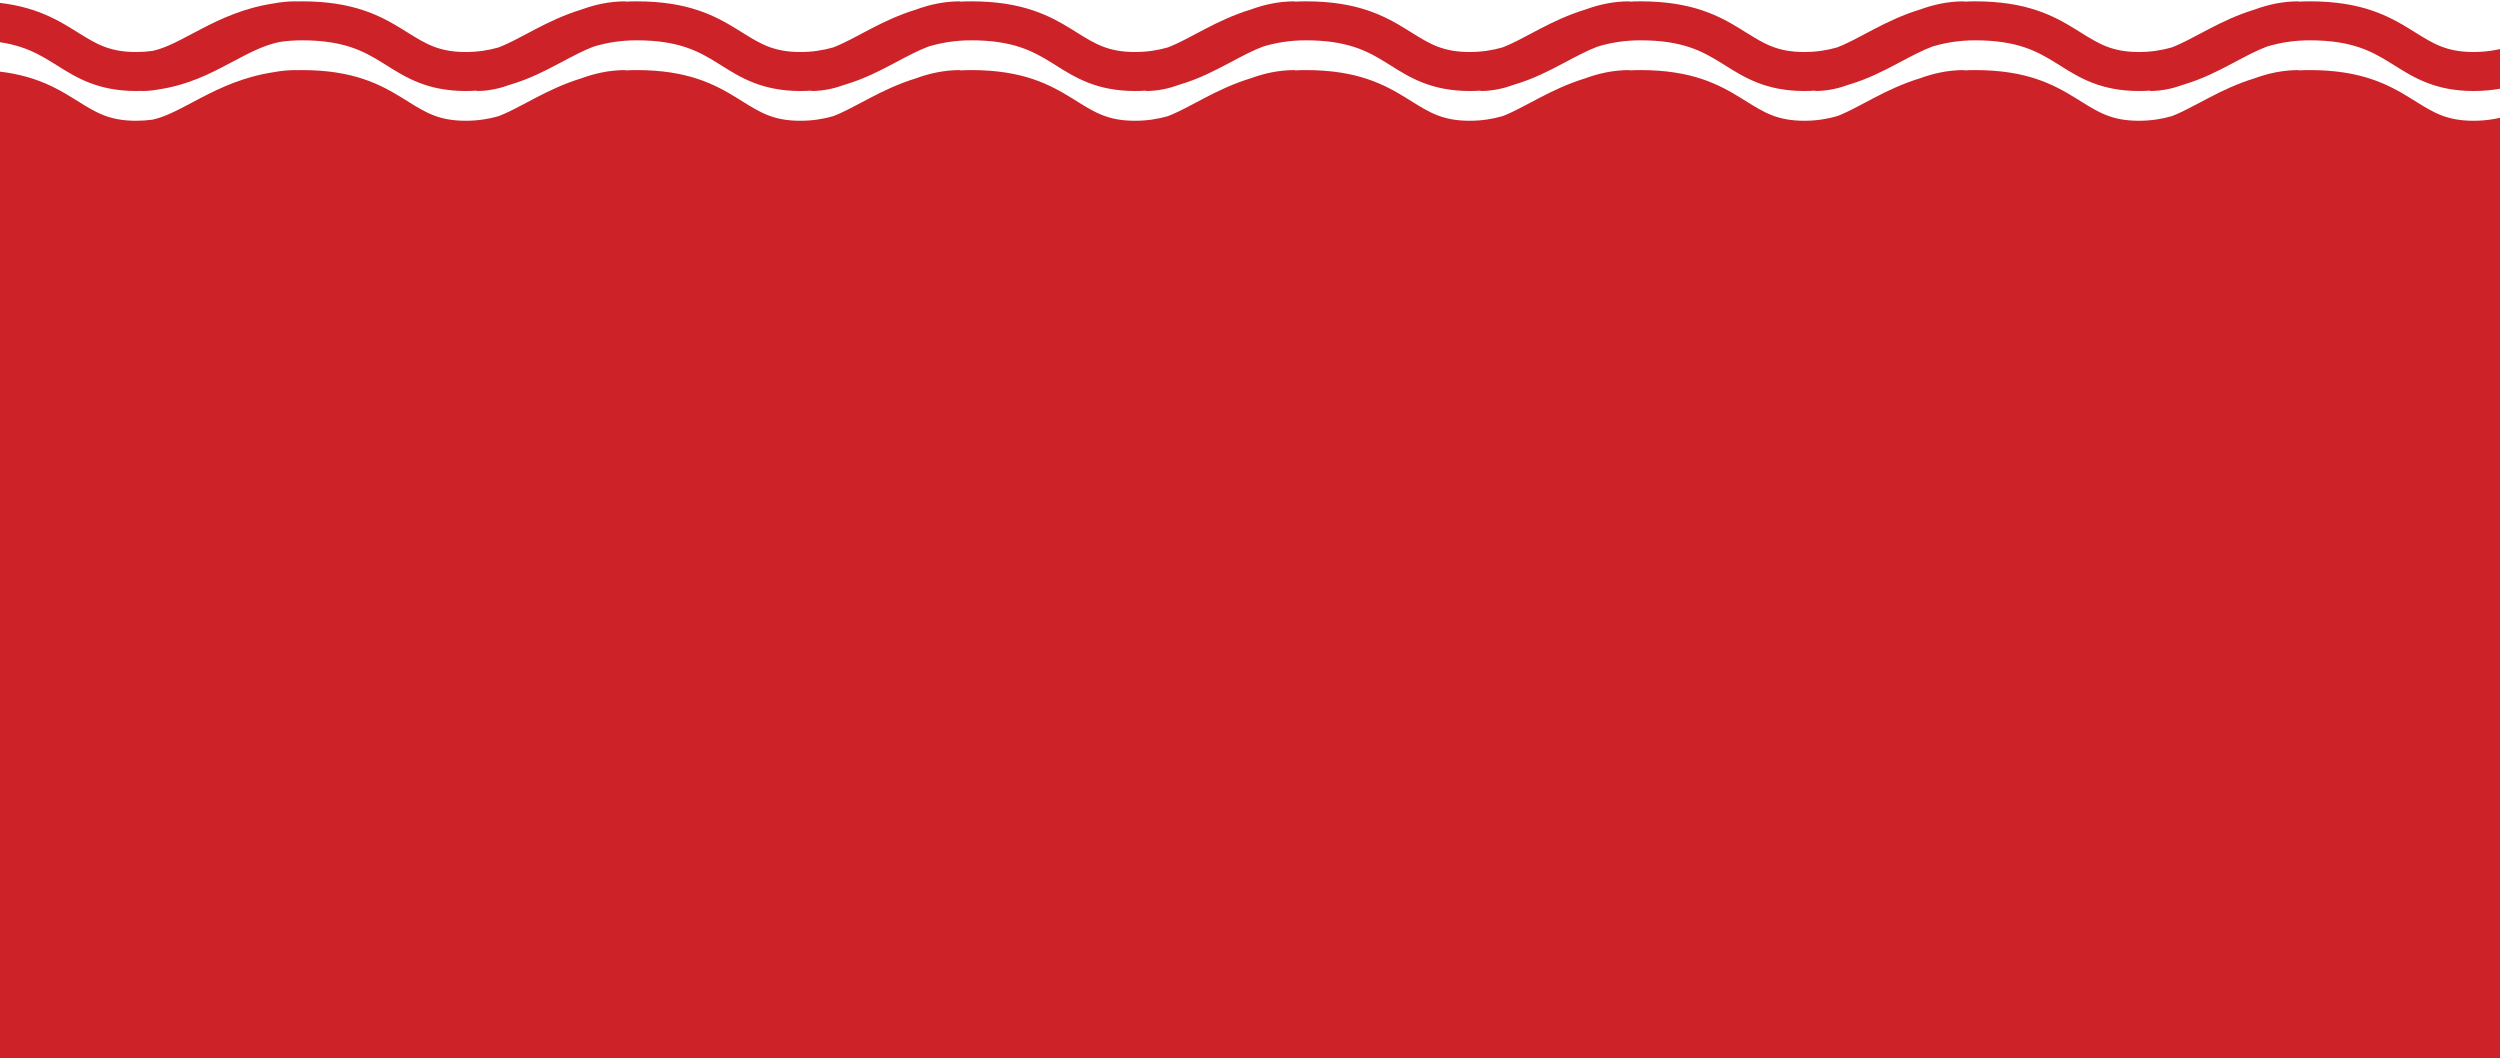
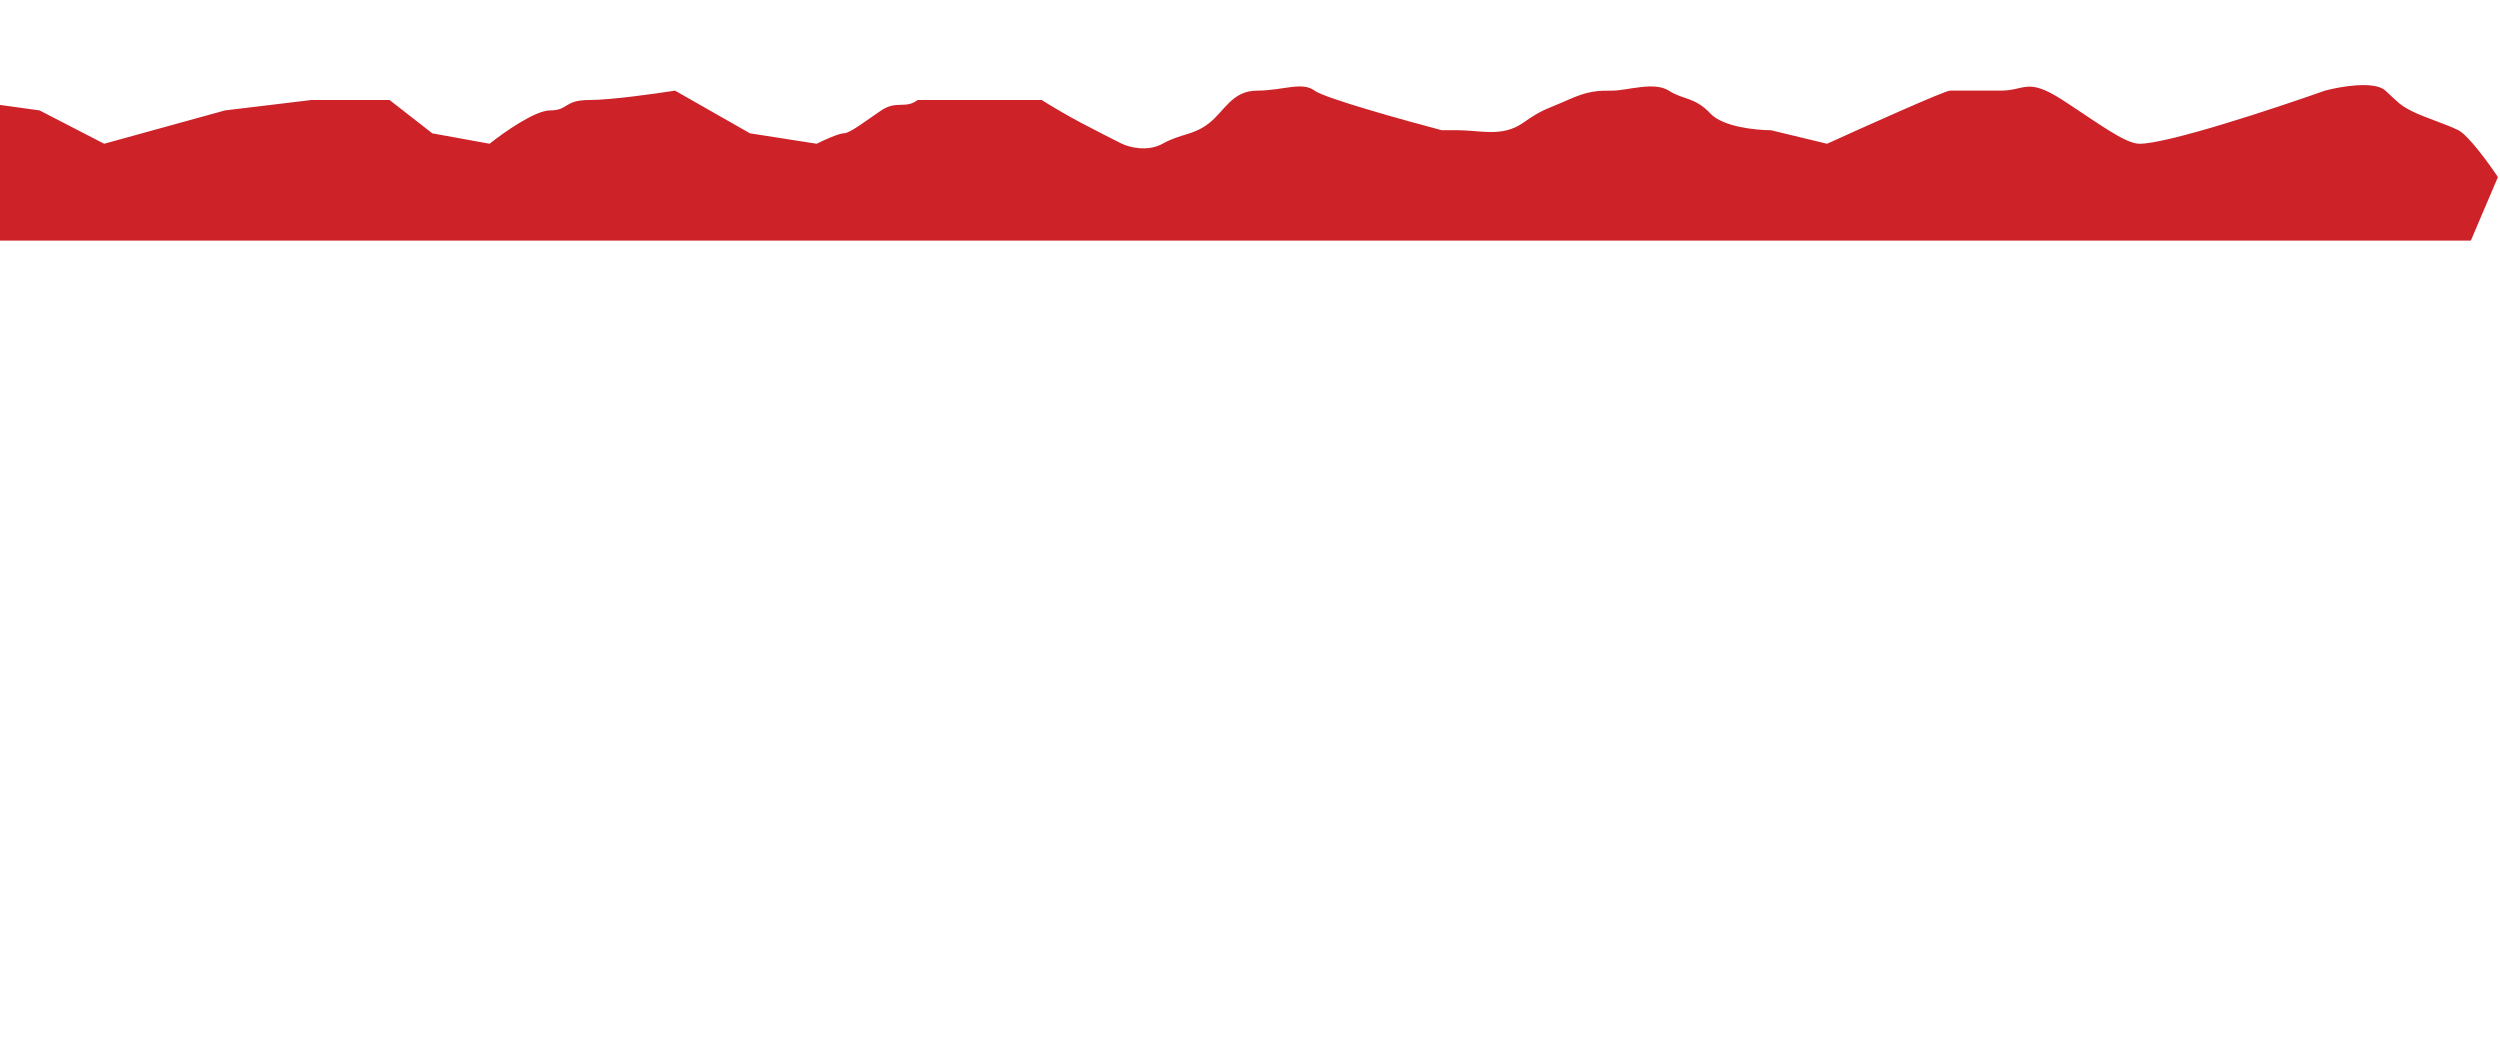
<svg xmlns="http://www.w3.org/2000/svg" width="1200" height="508" viewBox="0 0 1200 508" fill="none">
-   <path fill-rule="evenodd" clip-rule="evenodd" d="M-69.883 40.596C-75.862 43.355 -82.52 45.55 -90 45.55V26.84C-86.254 26.84 -82.387 25.76 -77.724 23.608C-74.154 21.96 -70.655 19.96 -66.576 17.63L-66.576 17.629L-66.576 17.629L-66.576 17.629C-65.082 16.775 -63.509 15.877 -61.827 14.935C-49.683 8.134 -34.414 0.645 -13.286 0.645C11.457 0.645 24.386 7.538 35.157 14.208C35.853 14.64 36.532 15.064 37.198 15.479C46.019 20.986 52.397 24.968 65.299 24.968C68.044 24.968 70.645 24.783 73.135 24.442C75.513 23.945 78.009 23.101 80.756 21.924C84.338 20.389 87.852 18.524 91.934 16.358C93.427 15.566 94.996 14.733 96.672 13.862C106.015 9.003 117.14 3.805 131.305 1.66C134.693 1.017 138.254 0.645 142.012 0.645V0.69C142.981 0.66 143.963 0.645 144.958 0.645C169.702 0.645 182.631 7.538 193.401 14.208C194.089 14.634 194.759 15.053 195.416 15.463L195.44 15.478L195.442 15.479C204.263 20.986 210.642 24.968 223.543 24.968C229.333 24.968 234.479 24.145 239.3 22.769C239.978 22.51 240.67 22.228 241.379 21.924C244.962 20.389 248.475 18.524 252.557 16.358L252.558 16.358L252.558 16.358L252.563 16.355L252.565 16.354L252.566 16.353C254.057 15.563 255.623 14.732 257.296 13.862C263.615 10.575 270.75 7.134 279.089 4.587C285.43 2.264 292.415 0.645 300.257 0.645V0.795C301.989 0.696 303.764 0.645 305.582 0.645C330.325 0.645 343.255 7.538 354.025 14.208C354.712 14.634 355.383 15.053 356.039 15.463L356.064 15.478L356.066 15.479C364.887 20.986 371.265 24.968 384.167 24.968C389.958 24.968 395.104 24.145 399.925 22.769C400.603 22.509 401.295 22.228 402.003 21.924C405.586 20.389 409.099 18.524 413.181 16.358L413.182 16.358L413.182 16.358L413.187 16.355L413.189 16.354L413.19 16.353C414.681 15.563 416.247 14.732 417.92 13.862C424.239 10.576 431.373 7.134 439.712 4.587C446.053 2.264 453.038 0.645 460.88 0.645V0.795C462.613 0.696 464.388 0.645 466.206 0.645C490.949 0.645 503.879 7.538 514.649 14.208C515.341 14.637 516.016 15.058 516.676 15.471L516.69 15.479C525.511 20.986 531.889 24.968 544.791 24.968C550.581 24.968 555.727 24.145 560.548 22.769C561.226 22.51 561.918 22.228 562.627 21.924C566.21 20.389 569.723 18.524 573.805 16.358L573.806 16.358C575.299 15.566 576.867 14.733 578.544 13.862C584.863 10.575 591.998 7.134 600.337 4.587C606.678 2.264 613.663 0.645 621.505 0.645V0.795C623.237 0.696 625.012 0.645 626.83 0.645C651.573 0.645 664.502 7.538 675.273 14.208C675.965 14.637 676.639 15.058 677.3 15.471L677.314 15.479C686.135 20.986 692.513 24.968 705.415 24.968C711.205 24.968 716.352 24.145 721.173 22.769C721.85 22.509 722.542 22.228 723.251 21.924C726.834 20.389 730.347 18.524 734.429 16.358L734.43 16.358C735.923 15.566 737.491 14.733 739.168 13.862C745.487 10.576 752.621 7.134 760.959 4.587C767.301 2.264 774.286 0.645 782.128 0.645V0.795C783.861 0.696 785.636 0.645 787.454 0.645C812.197 0.645 825.126 7.538 835.897 14.208C836.589 14.637 837.263 15.058 837.924 15.471L837.938 15.479C846.759 20.986 853.137 24.968 866.039 24.968C871.829 24.968 876.975 24.145 881.796 22.769C882.474 22.51 883.166 22.228 883.875 21.924C887.458 20.389 890.971 18.524 895.053 16.358L895.054 16.358C896.546 15.566 898.115 14.733 899.791 13.862C906.111 10.575 913.246 7.134 921.585 4.587C927.926 2.264 934.911 0.645 942.752 0.645V0.795C944.485 0.696 946.26 0.645 948.078 0.645C972.821 0.645 985.75 7.538 996.52 14.208C997.217 14.64 997.896 15.064 998.562 15.479C1007.38 20.986 1013.76 24.968 1026.66 24.968C1032.45 24.968 1037.6 24.145 1042.42 22.769C1043.1 22.51 1043.79 22.228 1044.5 21.924C1048.08 20.389 1051.59 18.524 1055.68 16.358L1055.68 16.358L1055.68 16.355C1057.17 15.564 1058.74 14.732 1060.42 13.862C1066.73 10.576 1073.87 7.134 1082.21 4.587C1088.55 2.264 1095.53 0.645 1103.38 0.645V0.795C1105.11 0.696 1106.88 0.645 1108.7 0.645C1133.44 0.645 1146.37 7.538 1157.14 14.208C1157.84 14.64 1158.52 15.064 1159.19 15.479C1168.01 20.986 1174.38 24.968 1187.29 24.968C1201.65 24.968 1212.05 19.9 1223.36 13.898C1224 13.56 1224.64 13.216 1225.29 12.869C1235.88 7.219 1248.2 0.645 1264 0.645V19.355C1252.98 19.355 1244.47 23.877 1233.02 29.958L1232.13 30.426C1220.52 36.586 1206.6 43.679 1187.29 43.679C1168.92 43.679 1158.57 37.184 1149.43 31.45C1148.71 30.999 1148 30.553 1147.29 30.115C1138.43 24.624 1128.9 19.355 1108.7 19.355C1100.99 19.355 1094.27 20.51 1088.15 22.338C1083.18 24.231 1078.16 26.897 1072.39 29.958L1071.51 30.426C1064.78 33.998 1057.26 37.885 1048.37 40.52C1043.36 42.371 1037.93 43.679 1031.99 43.679V43.496C1030.26 43.616 1028.48 43.679 1026.66 43.679C1008.3 43.679 997.946 37.184 988.805 31.45L988.789 31.44C988.076 30.993 987.37 30.55 986.668 30.115C977.802 24.624 968.279 19.355 948.078 19.355C940.367 19.355 933.645 20.51 927.523 22.338C922.553 24.231 917.533 26.897 911.768 29.957L911.767 29.958L910.885 30.426C904.152 33.998 896.64 37.885 887.749 40.52C882.735 42.371 877.302 43.679 871.364 43.679V43.496C869.635 43.616 867.861 43.679 866.039 43.679C847.677 43.679 837.323 37.184 828.181 31.45C827.463 30.999 826.752 30.553 826.045 30.115C817.178 24.624 807.655 19.355 787.454 19.355C779.743 19.355 773.02 20.51 766.898 22.339C761.928 24.232 756.908 26.897 751.143 29.958L750.261 30.426C743.528 33.998 736.017 37.885 727.126 40.52C722.112 42.371 716.679 43.679 710.74 43.679V43.496C709.011 43.616 707.237 43.679 705.415 43.679C687.053 43.679 676.698 37.184 667.557 31.45C666.839 30.999 666.128 30.553 665.421 30.115C656.554 24.624 647.031 19.355 626.83 19.355C619.119 19.355 612.397 20.51 606.275 22.338C601.305 24.231 596.285 26.897 590.52 29.957L590.52 29.958L589.638 30.426C582.904 33.998 575.392 37.885 566.501 40.52C561.487 42.371 556.054 43.679 550.116 43.679V43.496C548.387 43.616 546.613 43.679 544.791 43.679C526.429 43.679 516.075 37.184 506.934 31.45C506.215 30.999 505.504 30.553 504.797 30.115C495.931 24.624 486.407 19.355 466.206 19.355C458.495 19.355 451.772 20.51 445.65 22.339C440.68 24.232 435.66 26.897 429.896 29.958L429.014 30.426C422.281 33.998 414.769 37.885 405.879 40.52C400.864 42.371 395.431 43.679 389.492 43.679V43.496C387.763 43.616 385.989 43.679 384.167 43.679C365.805 43.679 355.451 37.184 346.31 31.45L346.301 31.445L346.298 31.443C345.583 30.994 344.876 30.551 344.173 30.115C335.307 24.624 325.783 19.355 305.582 19.355C297.871 19.355 291.149 20.51 285.027 22.338C280.057 24.231 275.036 26.897 269.272 29.958L268.39 30.426C261.657 33.998 254.144 37.885 245.254 40.52C240.239 42.371 234.807 43.679 228.868 43.679V43.496C227.139 43.616 225.365 43.679 223.543 43.679C205.182 43.679 194.827 37.184 185.686 31.45L185.677 31.445L185.674 31.443C184.96 30.994 184.252 30.551 183.549 30.115C174.683 24.624 165.159 19.355 144.958 19.355C141.142 19.355 137.567 19.638 134.188 20.146C126.588 21.696 119.638 25.386 111.027 29.958L110.145 30.426C100.881 35.342 90.142 40.852 76.367 42.877C73.767 43.385 71.063 43.679 68.244 43.679V43.624C67.276 43.66 66.295 43.679 65.299 43.679C46.937 43.679 36.583 37.184 27.442 31.45C26.723 30.999 26.012 30.553 25.305 30.115C16.438 24.624 6.915 19.355 -13.286 19.355C-29.58 19.355 -41.441 24.963 -52.685 31.26C-53.992 31.992 -55.333 32.758 -56.696 33.538L-56.697 33.538C-60.991 35.994 -65.509 38.577 -69.883 40.596ZM-69.883 73.596C-75.862 76.355 -82.52 78.55 -90 78.55V59.84C-86.254 59.84 -82.387 58.76 -77.724 56.608C-74.154 54.96 -70.655 52.96 -66.576 50.629C-65.082 49.775 -63.51 48.877 -61.827 47.935C-49.683 41.134 -34.414 33.645 -13.286 33.645C11.457 33.645 24.386 40.538 35.157 47.208C35.853 47.64 36.532 48.064 37.198 48.479C46.019 53.986 52.397 57.968 65.299 57.968C68.044 57.968 70.645 57.783 73.135 57.442C75.513 56.945 78.009 56.101 80.756 54.924C84.338 53.389 87.852 51.524 91.934 49.358C93.427 48.566 94.996 47.733 96.672 46.862C106.015 42.003 117.14 36.805 131.305 34.66C134.693 34.017 138.254 33.645 142.012 33.645V33.69C142.981 33.66 143.963 33.645 144.958 33.645C169.702 33.645 182.631 40.538 193.401 47.208C194.098 47.64 194.777 48.064 195.442 48.479C204.263 53.986 210.642 57.968 223.543 57.968C229.333 57.968 234.479 57.145 239.3 55.769C239.978 55.51 240.67 55.228 241.379 54.924C244.962 53.389 248.475 51.524 252.558 49.358L252.558 49.358L252.564 49.355L252.564 49.355C254.055 48.563 255.622 47.732 257.296 46.862C263.615 43.575 270.75 40.134 279.089 37.587C285.43 35.264 292.415 33.645 300.257 33.645V33.795C301.989 33.696 303.764 33.645 305.582 33.645C330.325 33.645 343.255 40.538 354.025 47.208C354.722 47.64 355.401 48.064 356.066 48.479C364.887 53.986 371.265 57.968 384.167 57.968C389.958 57.968 395.104 57.145 399.925 55.769C400.603 55.51 401.295 55.228 402.003 54.924C405.586 53.389 409.099 51.524 413.182 49.358L413.182 49.358L413.188 49.355L413.189 49.355C414.679 48.563 416.246 47.732 417.92 46.862C424.239 43.576 431.373 40.134 439.712 37.587C446.053 35.264 453.038 33.645 460.88 33.645V33.795C462.613 33.696 464.388 33.645 466.206 33.645C490.949 33.645 503.879 40.538 514.649 47.208C515.342 47.638 516.018 48.06 516.68 48.473L516.69 48.479C525.511 53.986 531.889 57.968 544.791 57.968C550.581 57.968 555.727 57.145 560.548 55.769C561.226 55.51 561.918 55.228 562.627 54.924C566.21 53.389 569.723 51.525 573.805 49.358L573.806 49.358C575.299 48.566 576.867 47.733 578.544 46.862C584.863 43.575 591.998 40.134 600.337 37.587C606.678 35.264 613.663 33.645 621.505 33.645V33.795C623.237 33.696 625.012 33.645 626.83 33.645C651.573 33.645 664.502 40.538 675.273 47.208C675.969 47.64 676.648 48.064 677.314 48.479C686.135 53.986 692.513 57.968 705.415 57.968C711.205 57.968 716.352 57.145 721.173 55.769C721.851 55.51 722.542 55.228 723.251 54.924C726.834 53.389 730.347 51.525 734.429 49.358L734.43 49.358C735.923 48.566 737.491 47.733 739.168 46.862C745.487 43.576 752.621 40.134 760.96 37.587C767.301 35.264 774.286 33.645 782.128 33.645V33.795C783.861 33.696 785.636 33.645 787.454 33.645C812.197 33.645 825.126 40.538 835.897 47.208C836.59 47.638 837.266 48.06 837.927 48.473L837.938 48.479C846.759 53.986 853.137 57.968 866.039 57.968C871.829 57.968 876.975 57.145 881.796 55.769C882.474 55.51 883.166 55.228 883.875 54.924C887.458 53.389 890.971 51.525 895.053 49.358L895.054 49.358C896.546 48.566 898.115 47.733 899.791 46.862C906.111 43.575 913.246 40.134 921.585 37.587C927.926 35.264 934.911 33.645 942.752 33.645V33.795C944.485 33.696 946.26 33.645 948.078 33.645C972.821 33.645 985.75 40.538 996.52 47.208C997.217 47.64 997.896 48.064 998.562 48.479C1007.38 53.986 1013.76 57.968 1026.66 57.968C1032.45 57.968 1037.6 57.145 1042.42 55.769C1043.1 55.51 1043.79 55.228 1044.5 54.924C1048.08 53.389 1051.6 51.524 1055.68 49.358L1055.68 49.355L1055.7 49.348L1055.72 49.336L1055.74 49.327L1055.77 49.31C1057.23 48.532 1058.77 47.716 1060.42 46.862C1066.73 43.576 1073.87 40.134 1082.21 37.587C1088.55 35.264 1095.53 33.645 1103.38 33.645V33.795C1105.11 33.696 1106.88 33.645 1108.7 33.645C1133.44 33.645 1146.37 40.538 1157.14 47.208C1157.84 47.64 1158.52 48.064 1159.19 48.479C1168.01 53.986 1174.38 57.968 1187.29 57.968C1201.65 57.968 1212.05 52.9 1223.36 46.898C1224 46.56 1224.64 46.216 1225.29 45.869C1235.88 40.219 1248.2 33.645 1264 33.645V52.355C1252.98 52.355 1244.47 56.877 1233.02 62.958L1232.13 63.426C1228.65 65.272 1224.97 67.202 1220.99 69H1296V508H-56V69H35.029C32.334 67.519 29.846 65.958 27.442 64.45L27.441 64.45L27.441 64.45L27.436 64.447C26.719 63.997 26.01 63.552 25.305 63.115C16.438 57.624 6.915 52.355 -13.286 52.355C-29.58 52.355 -41.441 57.963 -52.685 64.26C-53.992 64.992 -55.333 65.758 -56.696 66.538C-60.991 68.994 -65.509 71.577 -69.883 73.596ZM1157.02 69C1154.32 67.519 1151.83 65.958 1149.43 64.45L1149.41 64.439C1148.7 63.992 1147.99 63.55 1147.29 63.115C1138.43 57.624 1128.9 52.355 1108.7 52.355C1100.99 52.355 1094.27 53.51 1088.15 55.339C1083.18 57.231 1078.16 59.897 1072.39 62.958L1071.51 63.426C1068.03 65.272 1064.34 67.202 1060.36 69H1157.02ZM911.768 62.957L911.769 62.957C917.533 59.896 922.553 57.231 927.523 55.338C933.645 53.51 940.367 52.355 948.078 52.355C968.279 52.355 977.802 57.624 986.668 63.115C987.375 63.553 988.087 63.999 988.805 64.45C991.209 65.958 993.697 67.519 996.393 69H899.74C903.718 67.202 907.406 65.272 910.885 63.426L911.767 62.958L911.768 62.957ZM835.769 69C833.074 67.519 830.586 65.958 828.182 64.45L828.181 64.45C827.463 63.999 826.752 63.553 826.045 63.115C817.178 57.624 807.655 52.355 787.454 52.355C779.743 52.355 773.02 53.51 766.898 55.339C761.928 57.231 756.908 59.897 751.143 62.958L750.261 63.426C746.782 65.272 743.094 67.202 739.116 69H835.769ZM590.52 62.957L590.521 62.957C596.285 59.896 601.305 57.231 606.275 55.338C612.397 53.51 619.119 52.355 626.83 52.355C647.031 52.355 656.554 57.624 665.421 63.115C666.128 63.553 666.839 63.999 667.557 64.45L667.558 64.45C669.962 65.958 672.45 67.519 675.145 69H578.492C582.471 67.202 586.158 65.272 589.638 63.426L590.52 62.958L590.52 62.957ZM514.521 69C511.826 67.519 509.338 65.958 506.934 64.45L506.934 64.45C506.215 63.999 505.504 63.553 504.797 63.115C495.931 57.624 486.407 52.355 466.206 52.355C458.495 52.355 451.772 53.51 445.65 55.339C440.68 57.231 435.66 59.897 429.896 62.958L429.014 63.426C425.534 65.272 421.847 67.202 417.868 69H514.521ZM269.272 62.958C275.036 59.897 280.057 57.231 285.027 55.338C291.149 53.51 297.871 52.355 305.582 52.355C325.783 52.355 335.307 57.624 344.173 63.115C344.876 63.55 345.582 63.994 346.297 64.442L346.3 64.444L346.31 64.45C348.714 65.958 351.202 67.519 353.897 69H257.245C261.223 67.202 264.91 65.272 268.39 63.426L269.272 62.958ZM193.274 69C190.578 67.519 188.09 65.958 185.686 64.45L185.676 64.444L185.673 64.442C184.959 63.994 184.252 63.55 183.549 63.115C174.683 57.624 165.159 52.355 144.958 52.355C141.142 52.355 137.567 52.638 134.188 53.146C126.588 54.696 119.638 58.386 111.027 62.958L110.145 63.426C106.666 65.272 102.978 67.202 99 69H193.274Z" fill="#CC2228" />
-   <path d="M19 53L-17 48L-95 115.5H1186L1199 85C1194.67 78.5 1184.8 64.9 1180 62.5C1174 59.5 1164 56.5 1158 53.5C1152 50.5 1151.5 49.5 1145 43.5C1139.8 38.7 1123.5 41.5 1116 43.5C1092 52 1040.6 69 1027 69C1020 69 1007 59 990 48C973 37 972 43.5 960.5 43.5H936C933.6 43.5 895.667 60.5 877 69L850 62.5C842.833 62.5 827 60.9 821 54.5C813.5 46.5 808 48 801 43.5C794 39 781 43.5 774 43.5C767 43.5 762.5 43.5 752.5 48C742.5 52.5 741 52 731 59C721 66 710.5 62.5 699.5 62.5H692C673.667 57.667 635.8 47.1 631 43.5C625 39 615.5 43.5 603.5 43.5C591.5 43.5 588 53 580.5 59C573 65 567 64 558 69C550.8 73 542 70.667 538.5 69C535.167 67.333 526.6 63 519 59C511.4 55 503.167 50 500 48H440.5C434.5 52.5 430.5 48 423 53C415.5 58 408 64 405 64C402.6 64 395.333 67.333 392 69L360 64L324 43.5C314.5 45 293 48 283 48C270.5 48 273 53 264 53C256.8 53 241.667 63.667 235 69L207.5 64L187 48H149.5L108 53L71 64L50 69L19 53Z" fill="#CC2228" />
+   <path d="M19 53L-17 48L-95 115.5H1186L1199 85C1194.67 78.5 1184.8 64.9 1180 62.5C1174 59.5 1164 56.5 1158 53.5C1152 50.5 1151.5 49.5 1145 43.5C1139.8 38.7 1123.5 41.5 1116 43.5C1092 52 1040.6 69 1027 69C1020 69 1007 59 990 48C973 37 972 43.5 960.5 43.5H936C933.6 43.5 895.667 60.5 877 69L850 62.5C842.833 62.5 827 60.9 821 54.5C813.5 46.5 808 48 801 43.5C794 39 781 43.5 774 43.5C767 43.5 762.5 43.5 752.5 48C742.5 52.5 741 52 731 59C721 66 710.5 62.5 699.5 62.5H692C673.667 57.667 635.8 47.1 631 43.5C625 39 615.5 43.5 603.5 43.5C591.5 43.5 588 53 580.5 59C573 65 567 64 558 69C550.8 73 542 70.667 538.5 69C535.167 67.333 526.6 63 519 59C511.4 55 503.167 50 500 48H440.5C434.5 52.5 430.5 48 423 53C415.5 58 408 64 405 64C402.6 64 395.333 67.333 392 69L360 64L324 43.5C314.5 45 293 48 283 48C270.5 48 273 53 264 53C256.8 53 241.667 63.667 235 69L207.5 64L187 48H149.5L108 53L50 69L19 53Z" fill="#CC2228" />
</svg>